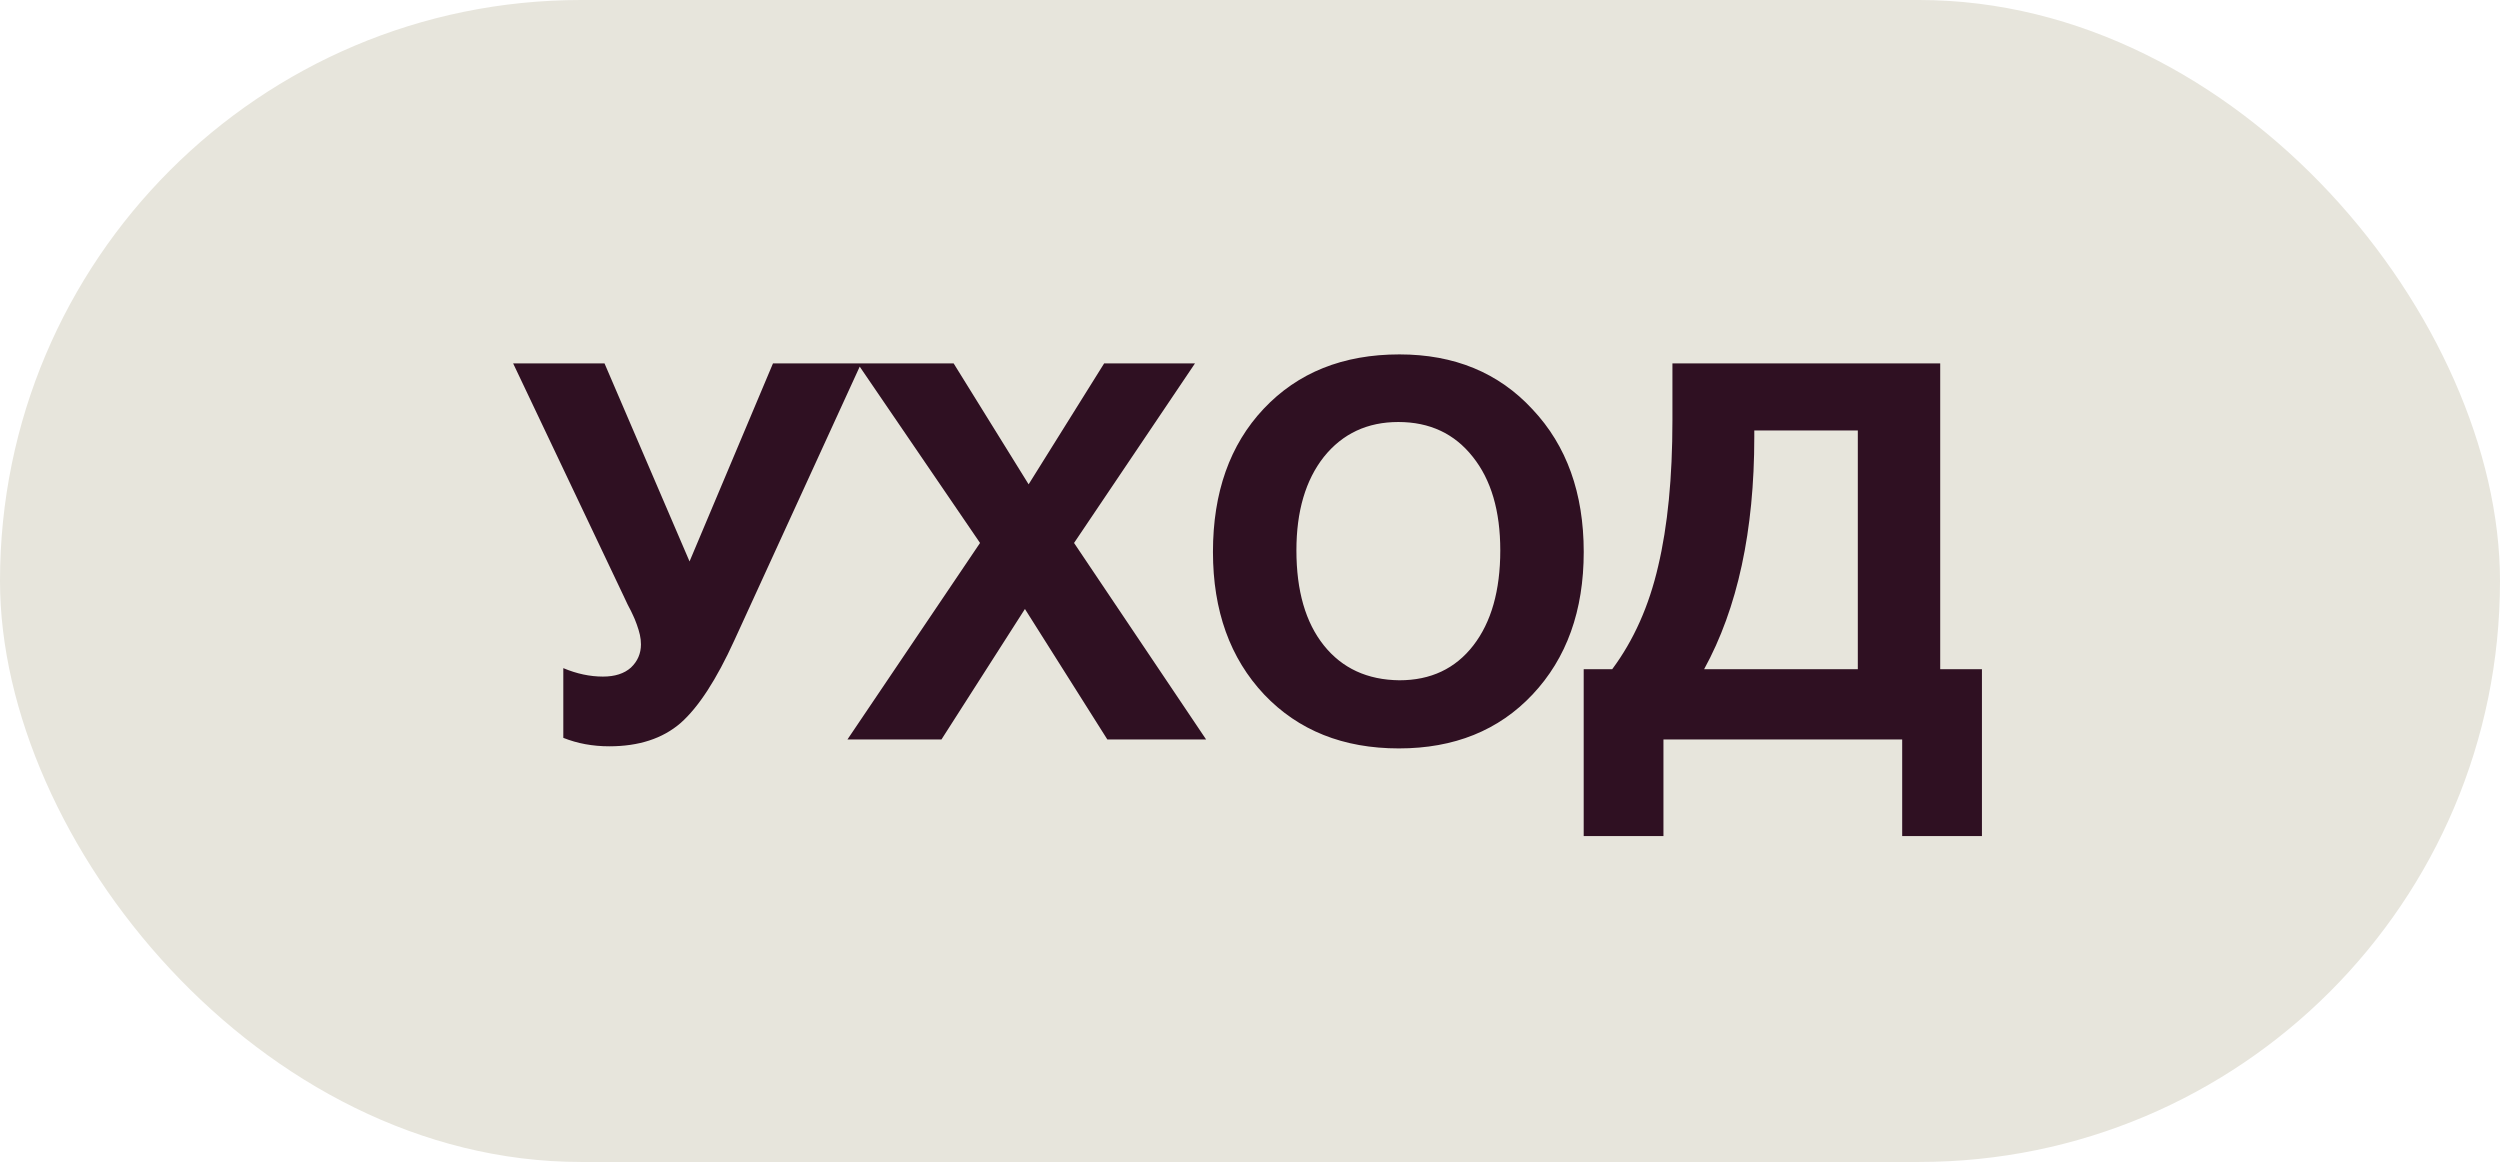
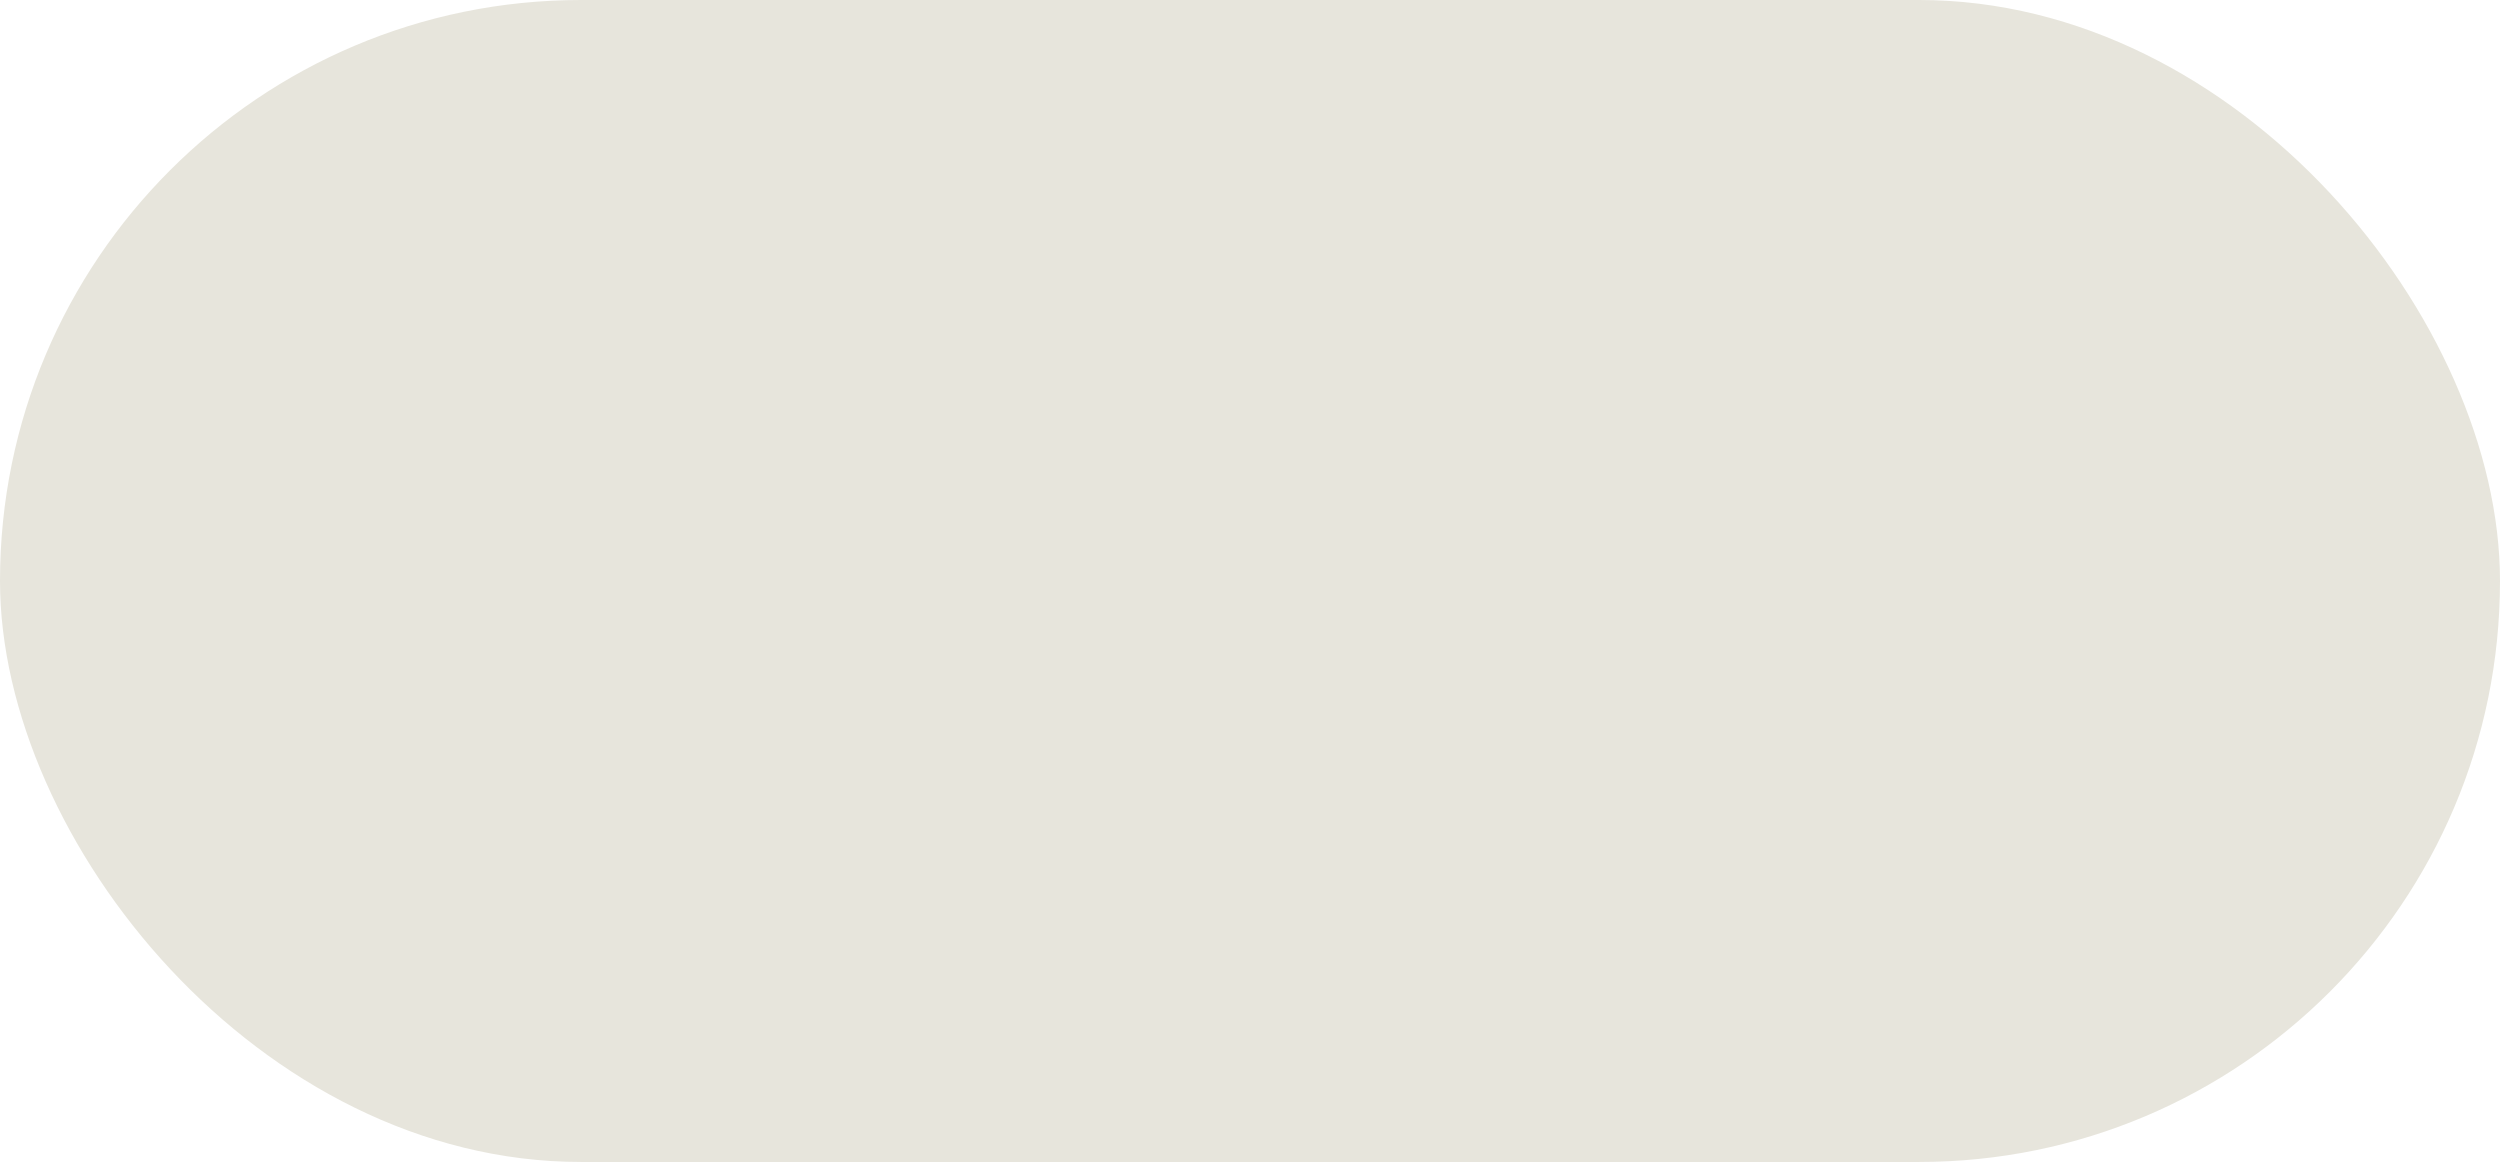
<svg xmlns="http://www.w3.org/2000/svg" width="71" height="33" viewBox="0 0 71 33" fill="none">
  <rect width="71" height="33" rx="16.5" fill="#E7E5DC" />
-   <path d="M15.998 20.955V18.975C16.378 19.135 16.753 19.215 17.123 19.215C17.463 19.215 17.728 19.13 17.918 18.96C18.108 18.78 18.203 18.56 18.203 18.3C18.203 18.21 18.193 18.12 18.173 18.03C18.153 17.94 18.123 17.84 18.083 17.73C18.043 17.62 18.008 17.535 17.978 17.475C17.948 17.405 17.898 17.305 17.828 17.175C17.768 17.045 17.728 16.96 17.708 16.92L14.573 10.32H17.168L19.583 15.945L21.953 10.32H24.458L20.858 18.18C20.348 19.3 19.838 20.085 19.328 20.535C18.818 20.975 18.143 21.195 17.303 21.195C16.833 21.195 16.398 21.115 15.998 20.955ZM33.938 10.32L30.503 15.42L34.253 21H31.448L29.108 17.295L26.738 21H24.068L27.833 15.42L24.353 10.32H27.083L29.213 13.755L31.358 10.32H33.938ZM39.743 10.065C41.303 10.065 42.563 10.585 43.523 11.625C44.493 12.655 44.978 14.005 44.978 15.675C44.978 17.345 44.493 18.695 43.523 19.725C42.563 20.745 41.298 21.255 39.728 21.255C38.148 21.255 36.873 20.745 35.903 19.725C34.933 18.695 34.448 17.345 34.448 15.675C34.448 13.985 34.928 12.63 35.888 11.61C36.858 10.58 38.143 10.065 39.743 10.065ZM39.713 11.985C38.833 11.985 38.128 12.315 37.598 12.975C37.078 13.635 36.818 14.52 36.818 15.63C36.818 16.78 37.078 17.68 37.598 18.33C38.118 18.98 38.833 19.31 39.743 19.32C40.633 19.32 41.333 18.99 41.843 18.33C42.353 17.67 42.608 16.77 42.608 15.63C42.608 14.51 42.348 13.625 41.828 12.975C41.308 12.315 40.603 11.985 39.713 11.985ZM56.287 23.745H54.022V21H47.242V23.745H44.977V19.005H45.787C46.397 18.185 46.832 17.21 47.092 16.08C47.362 14.94 47.497 13.56 47.497 11.94V10.32H55.102V19.005H56.287V23.745ZM52.762 19.005V12.225H49.822V12.405C49.822 15.075 49.347 17.275 48.397 19.005H52.762Z" fill="#2F1022" />
</svg>